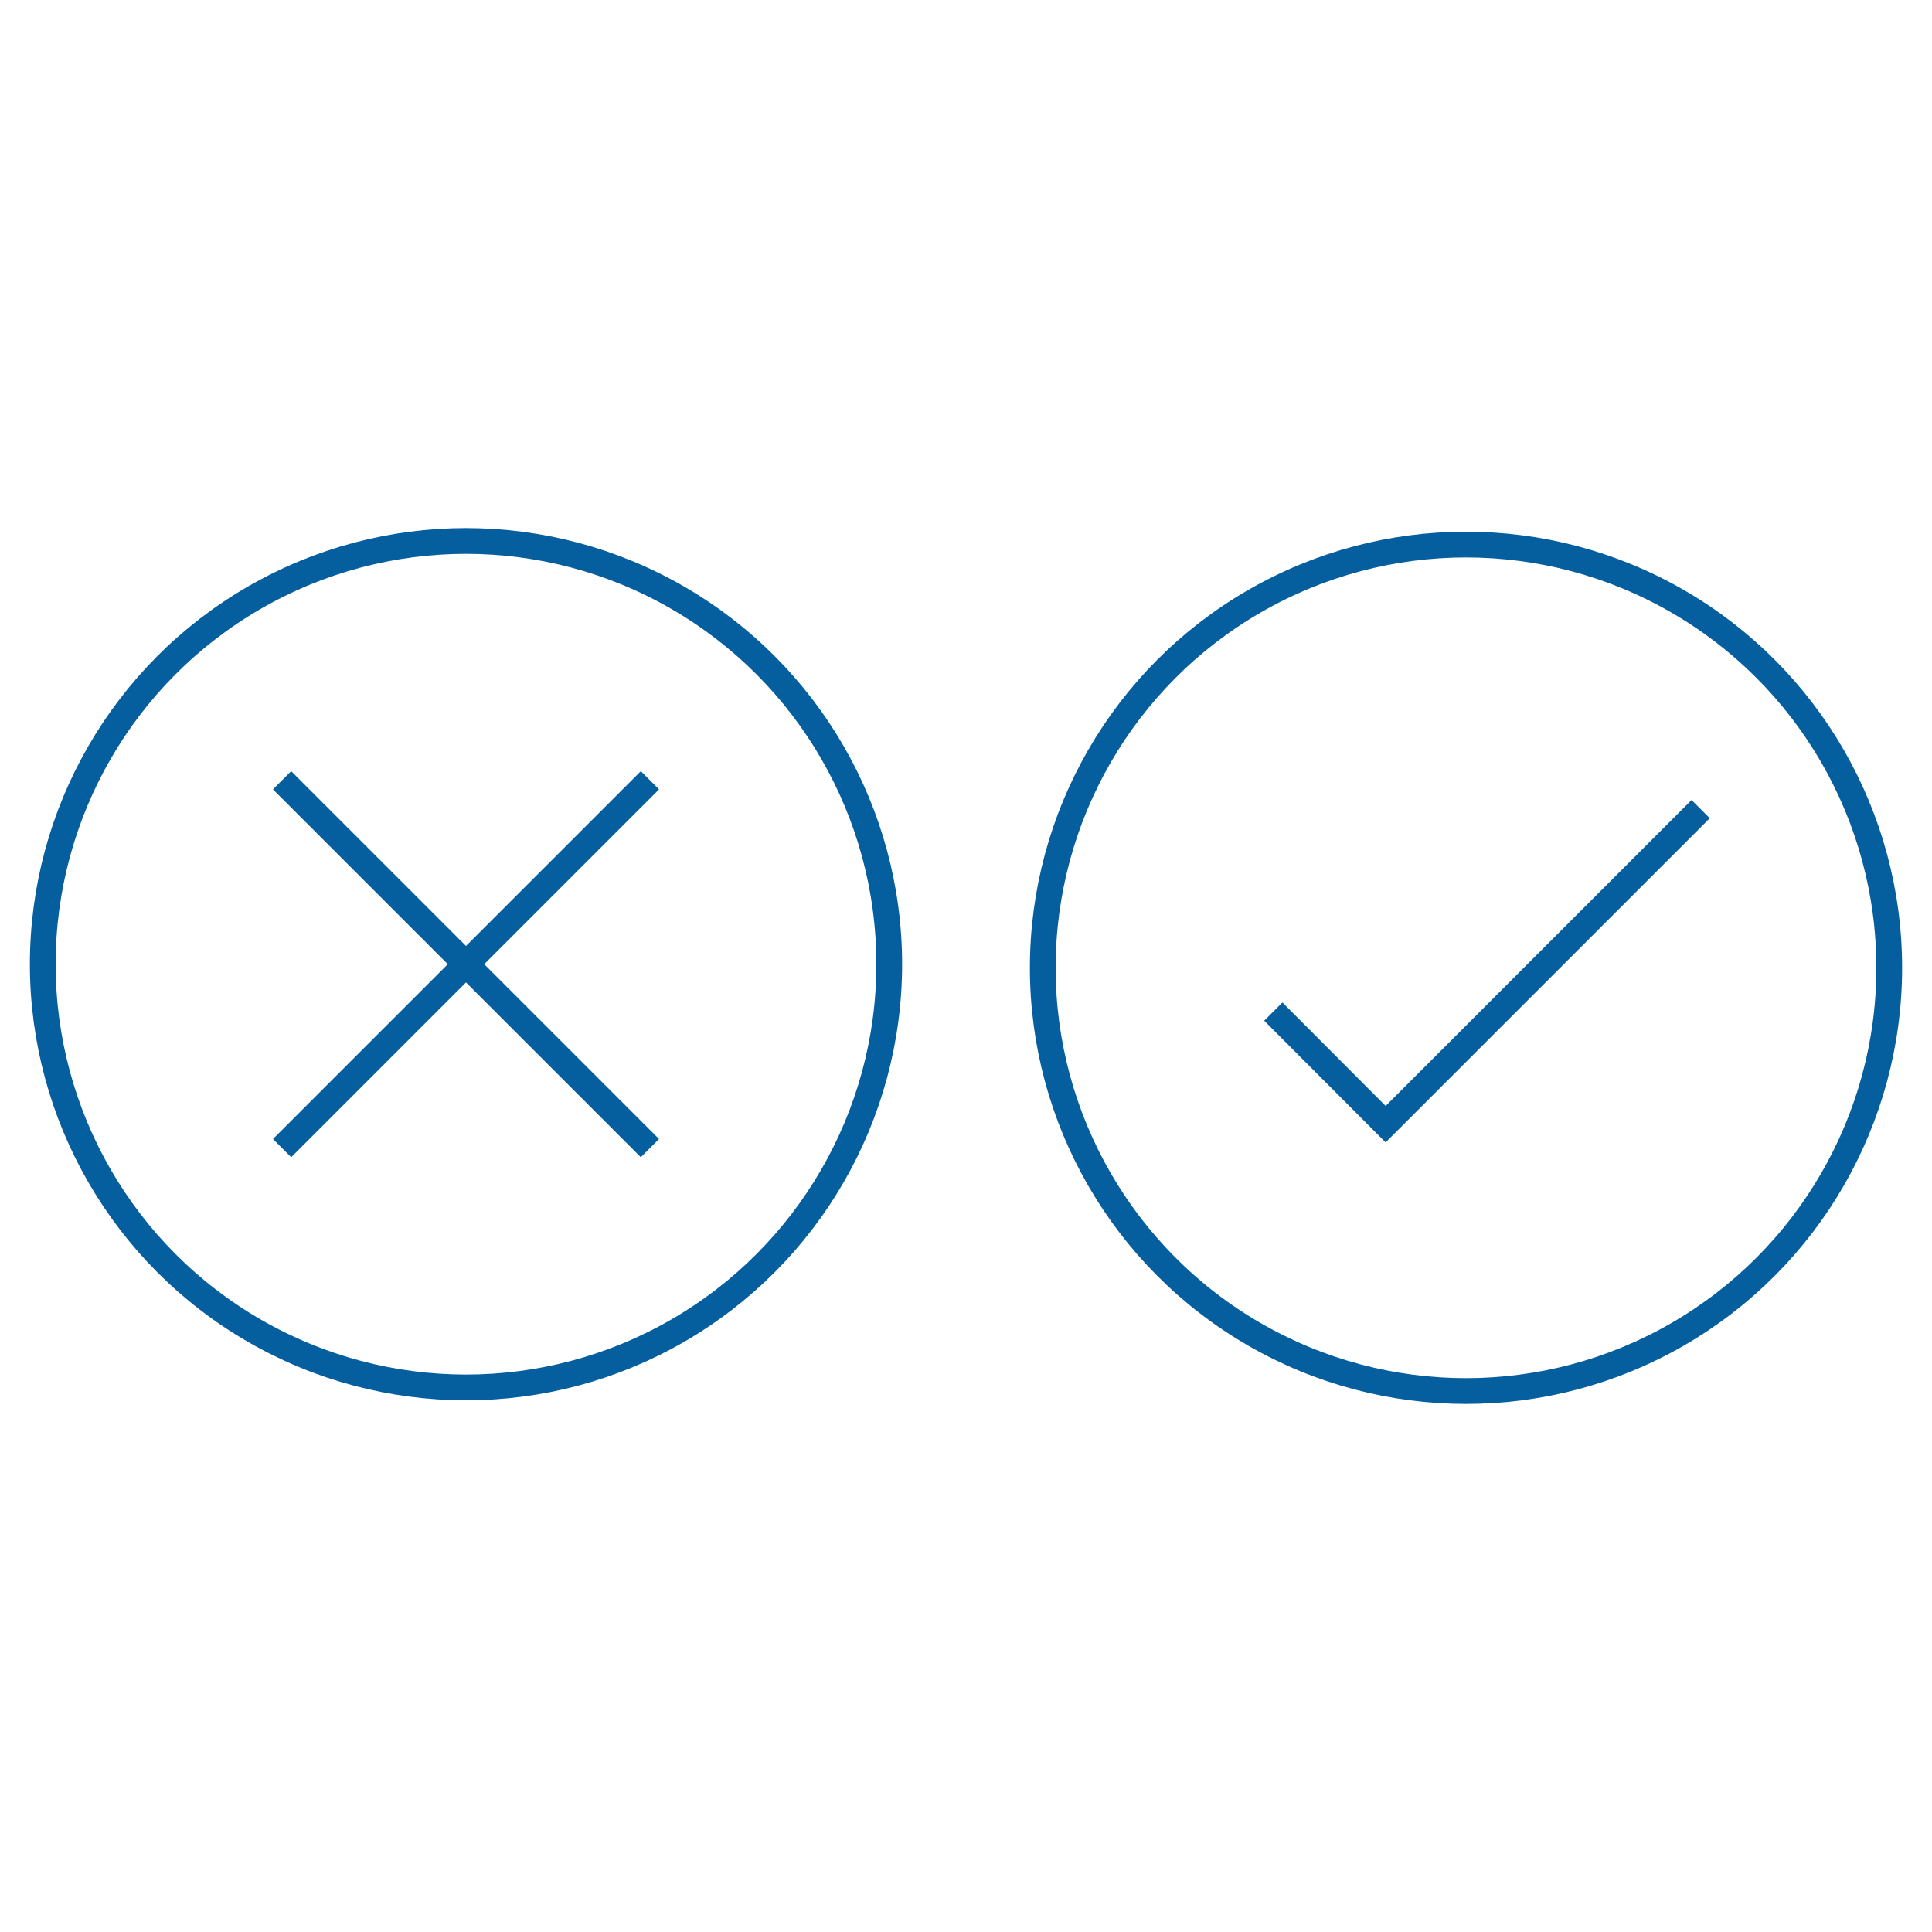
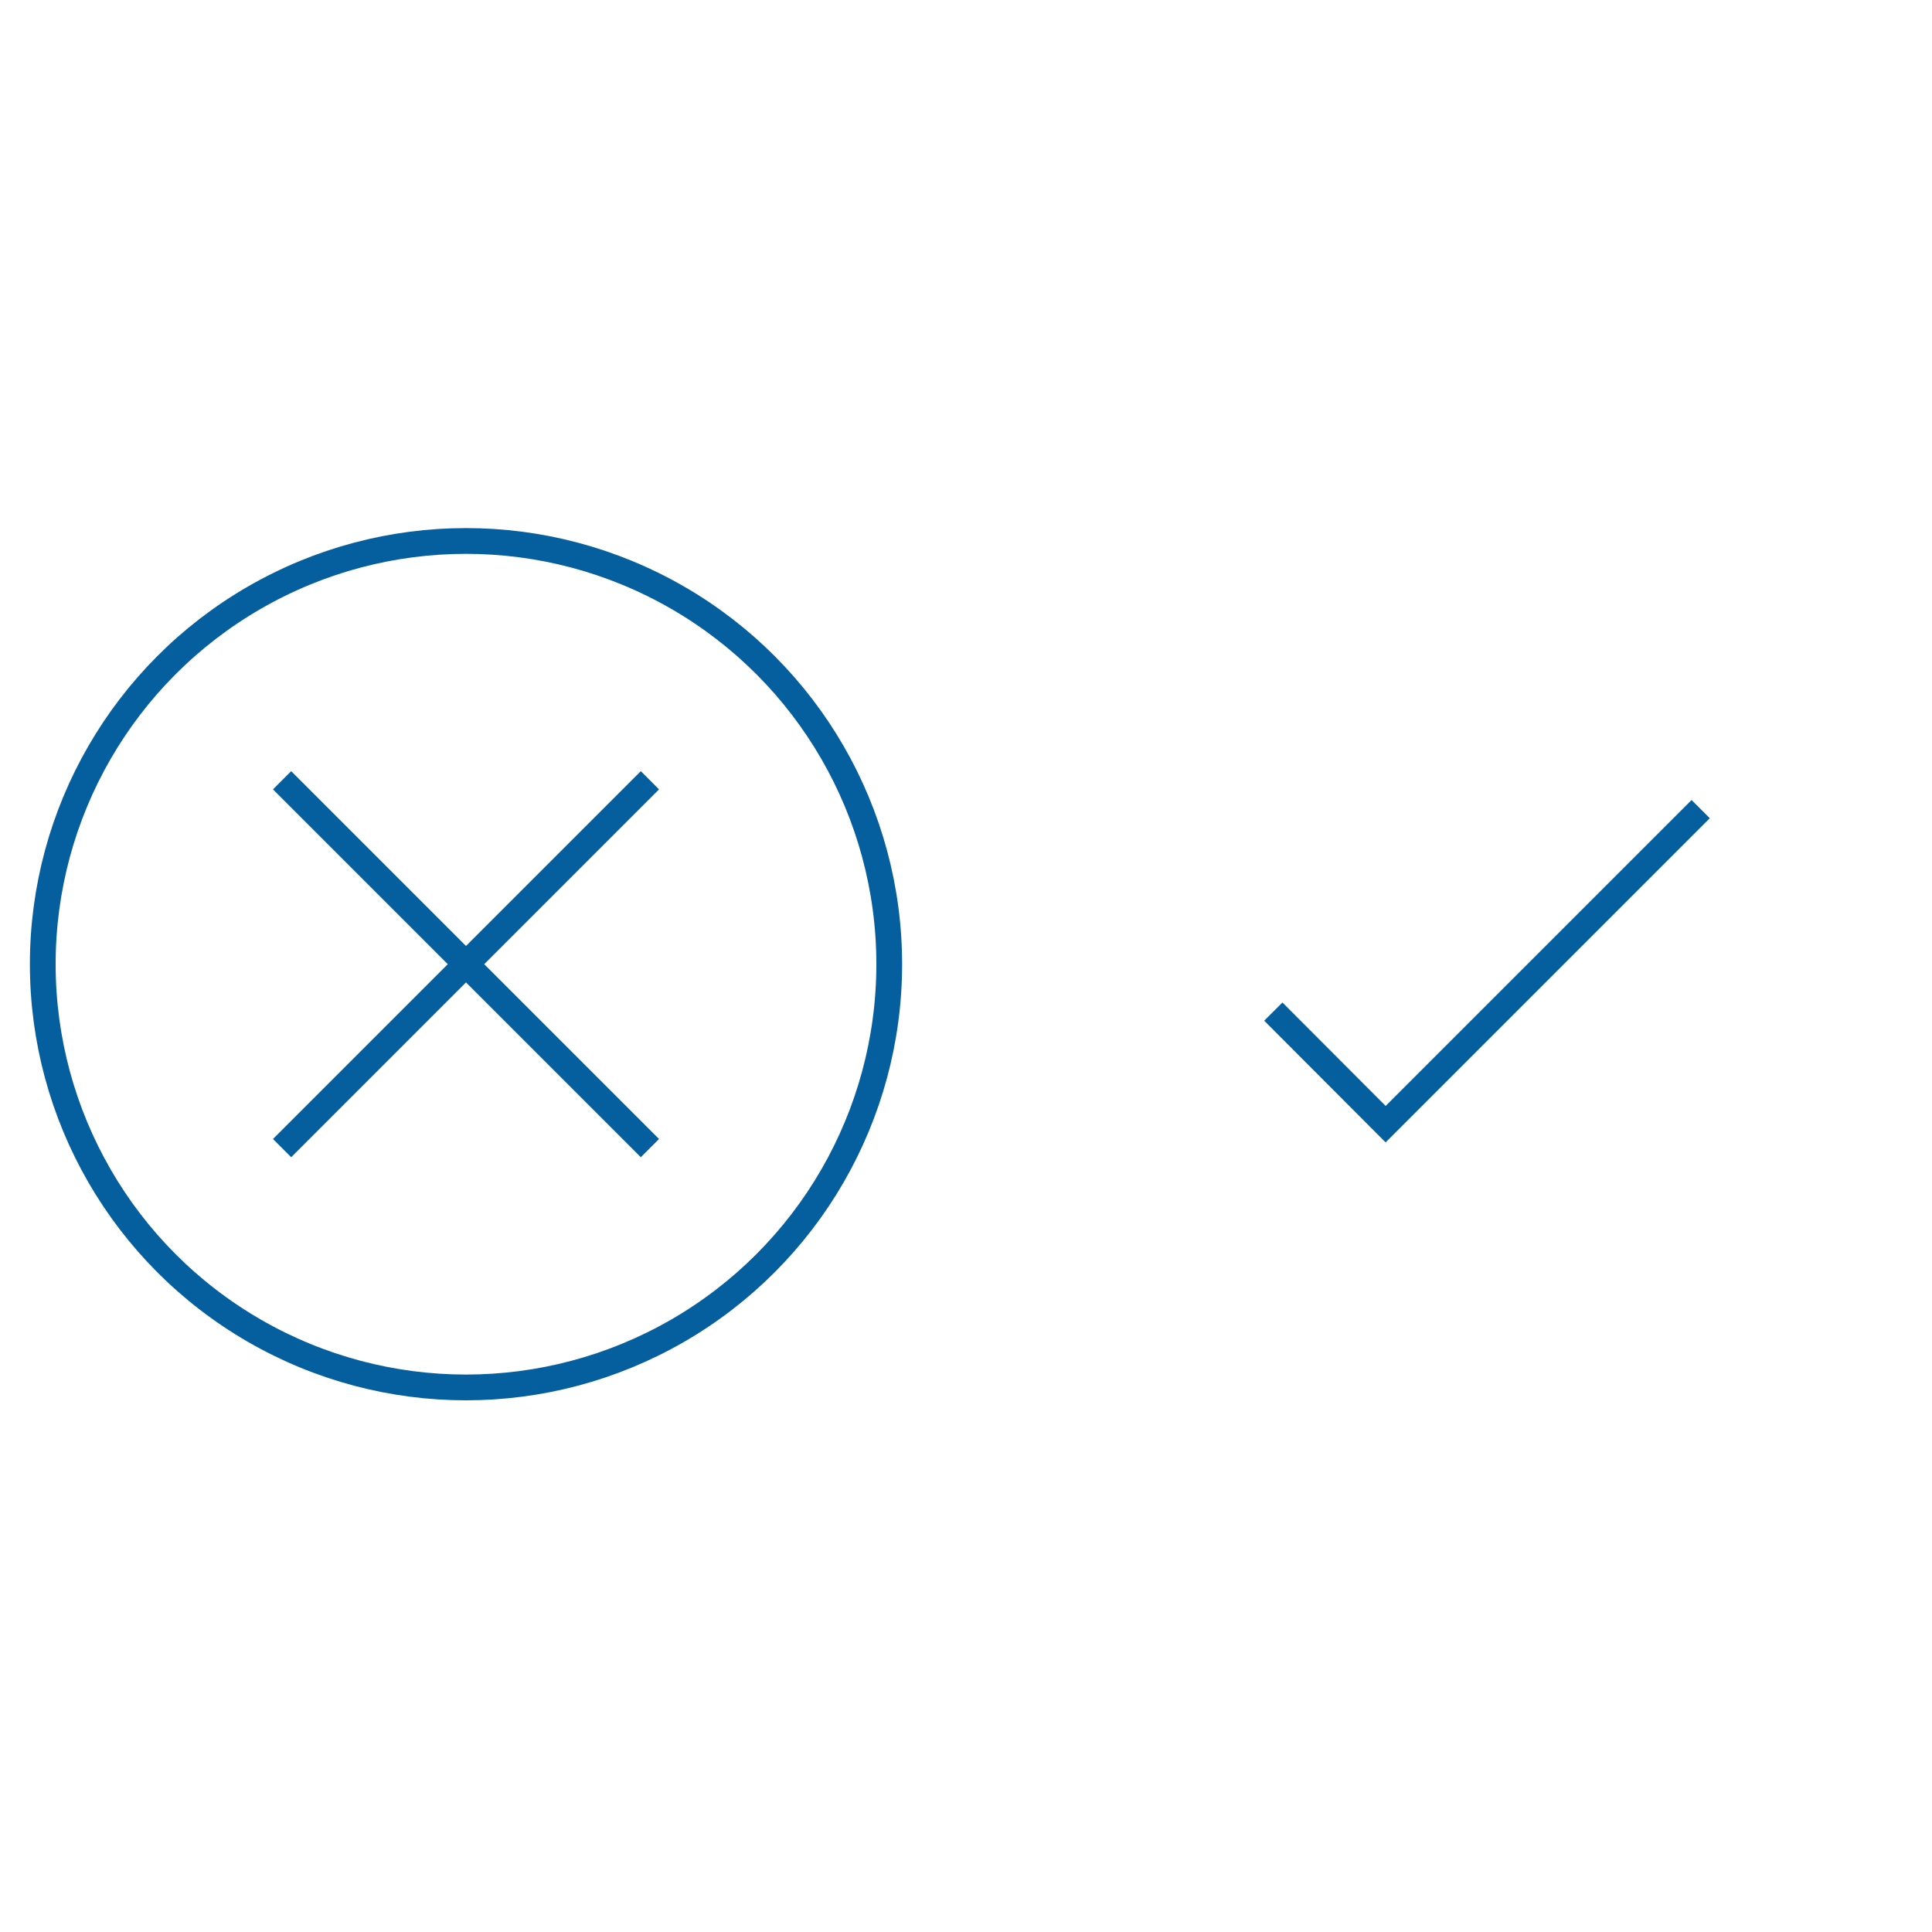
<svg xmlns="http://www.w3.org/2000/svg" id="Layer_1" data-name="Layer 1" viewBox="0 0 75 75">
  <defs>
    <style>.cls-1{fill:none;stroke:#055f9f;stroke-miterlimit:10;}</style>
  </defs>
  <title>rd-icon-eagle-gestion-accesos</title>
  <polyline class="cls-1" points="49.43 39.27 53.79 43.64 66.02 31.41" />
-   <circle class="cls-1" cx="56.91" cy="37.57" r="16.43" />
  <circle class="cls-1" cx="18.09" cy="37.43" r="16.43" />
  <line class="cls-1" x1="25.23" y1="30.29" x2="10.95" y2="44.57" />
  <line class="cls-1" x1="10.95" y1="30.29" x2="25.23" y2="44.57" />
</svg>